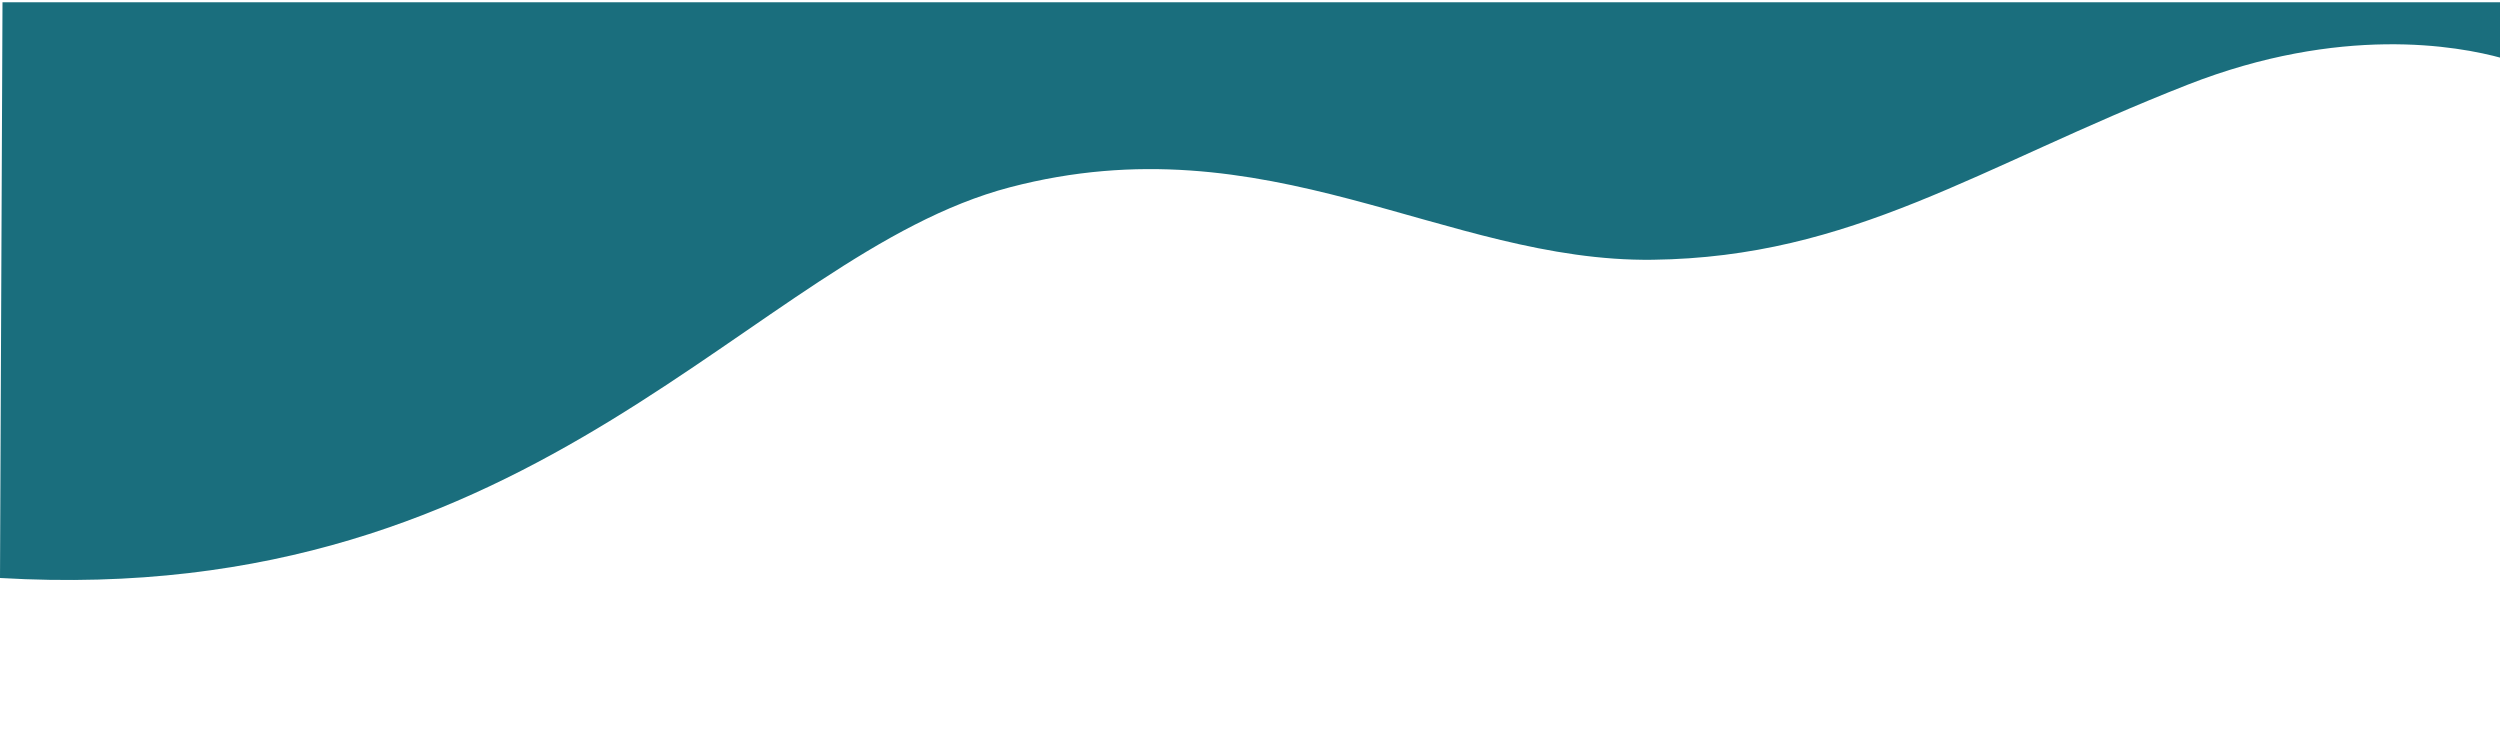
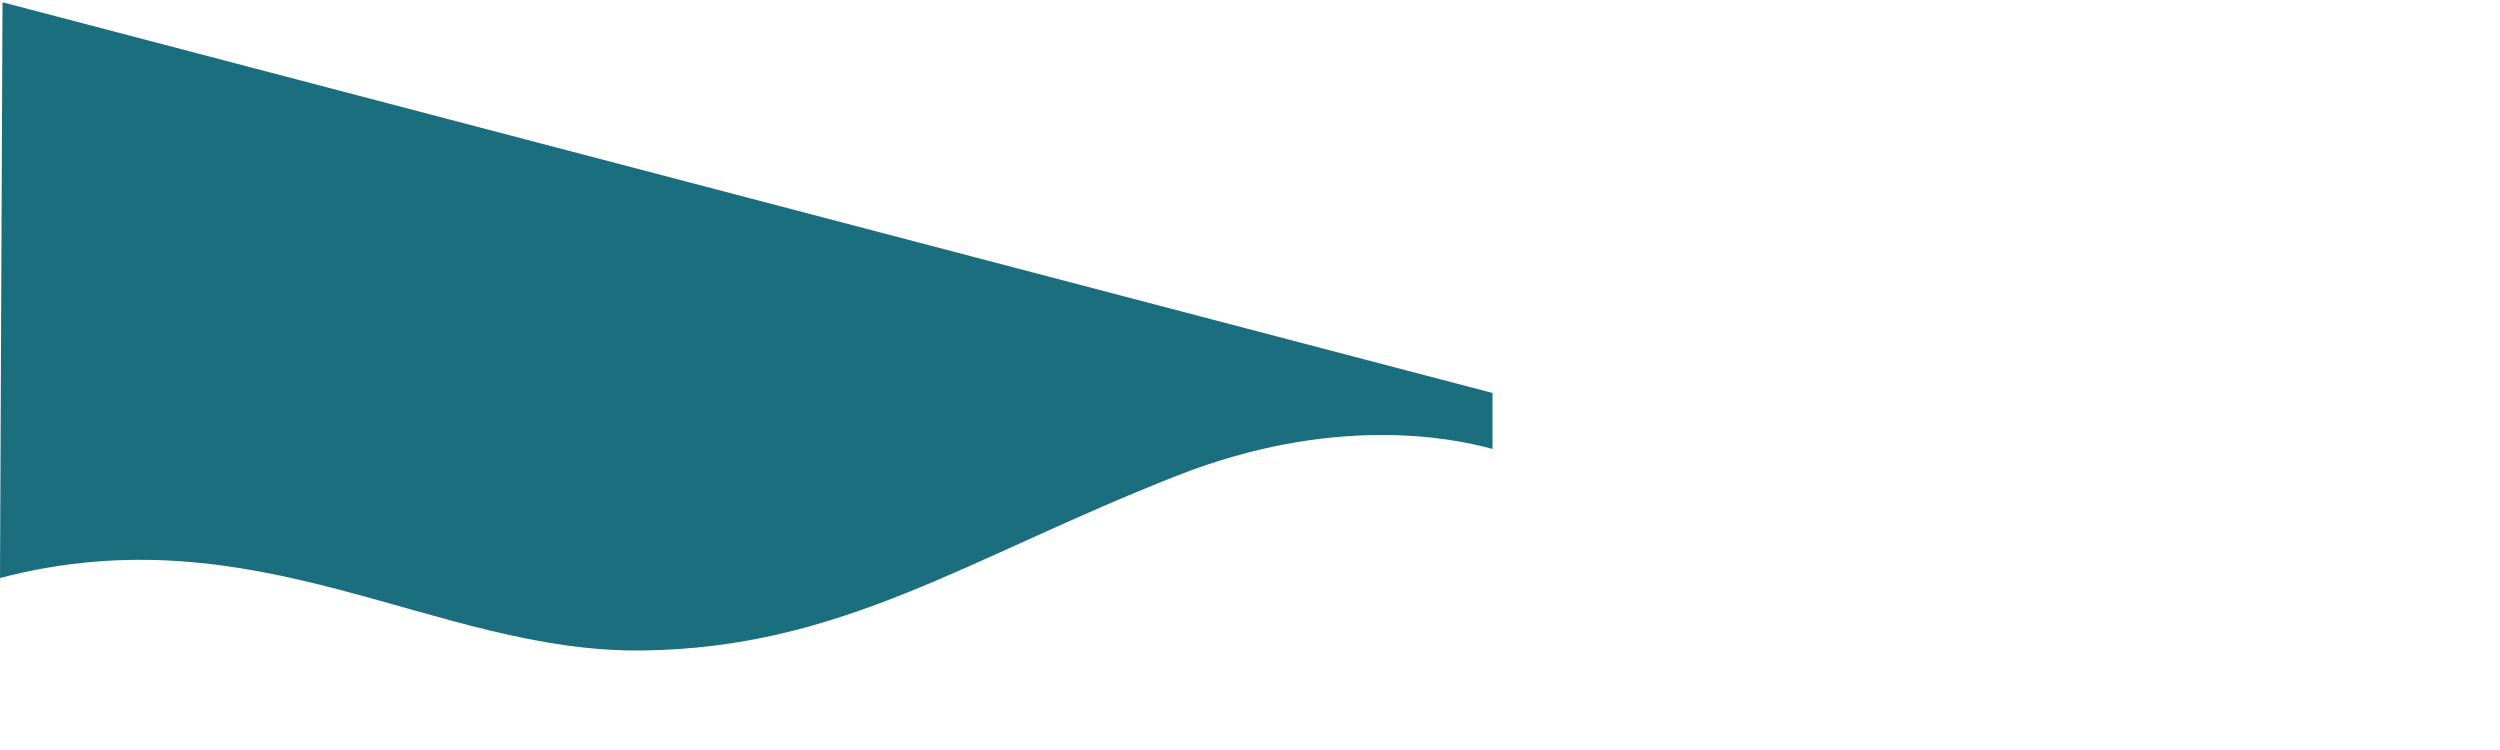
<svg xmlns="http://www.w3.org/2000/svg" version="1.1" id="svg2" preserveAspectRatio="none" viewBox="0 0 1000 300" fill="#1a6e7d">
  <defs id="defs8" />
-   <path id="path4" d="M 1,0.906 -6.8474378e-7,231.196 C 217,243.906 300.47,102.046 404,74.906 c 103,-27 174,30 257,29 80,-1 130.09,-37.07 214,-70 61.23,-24 108,-15.61 126,-10.61 l 0,-22.39 z" />
+   <path id="path4" d="M 1,0.906 -6.8474378e-7,231.196 c 103,-27 174,30 257,29 80,-1 130.09,-37.07 214,-70 61.23,-24 108,-15.61 126,-10.61 l 0,-22.39 z" />
</svg>